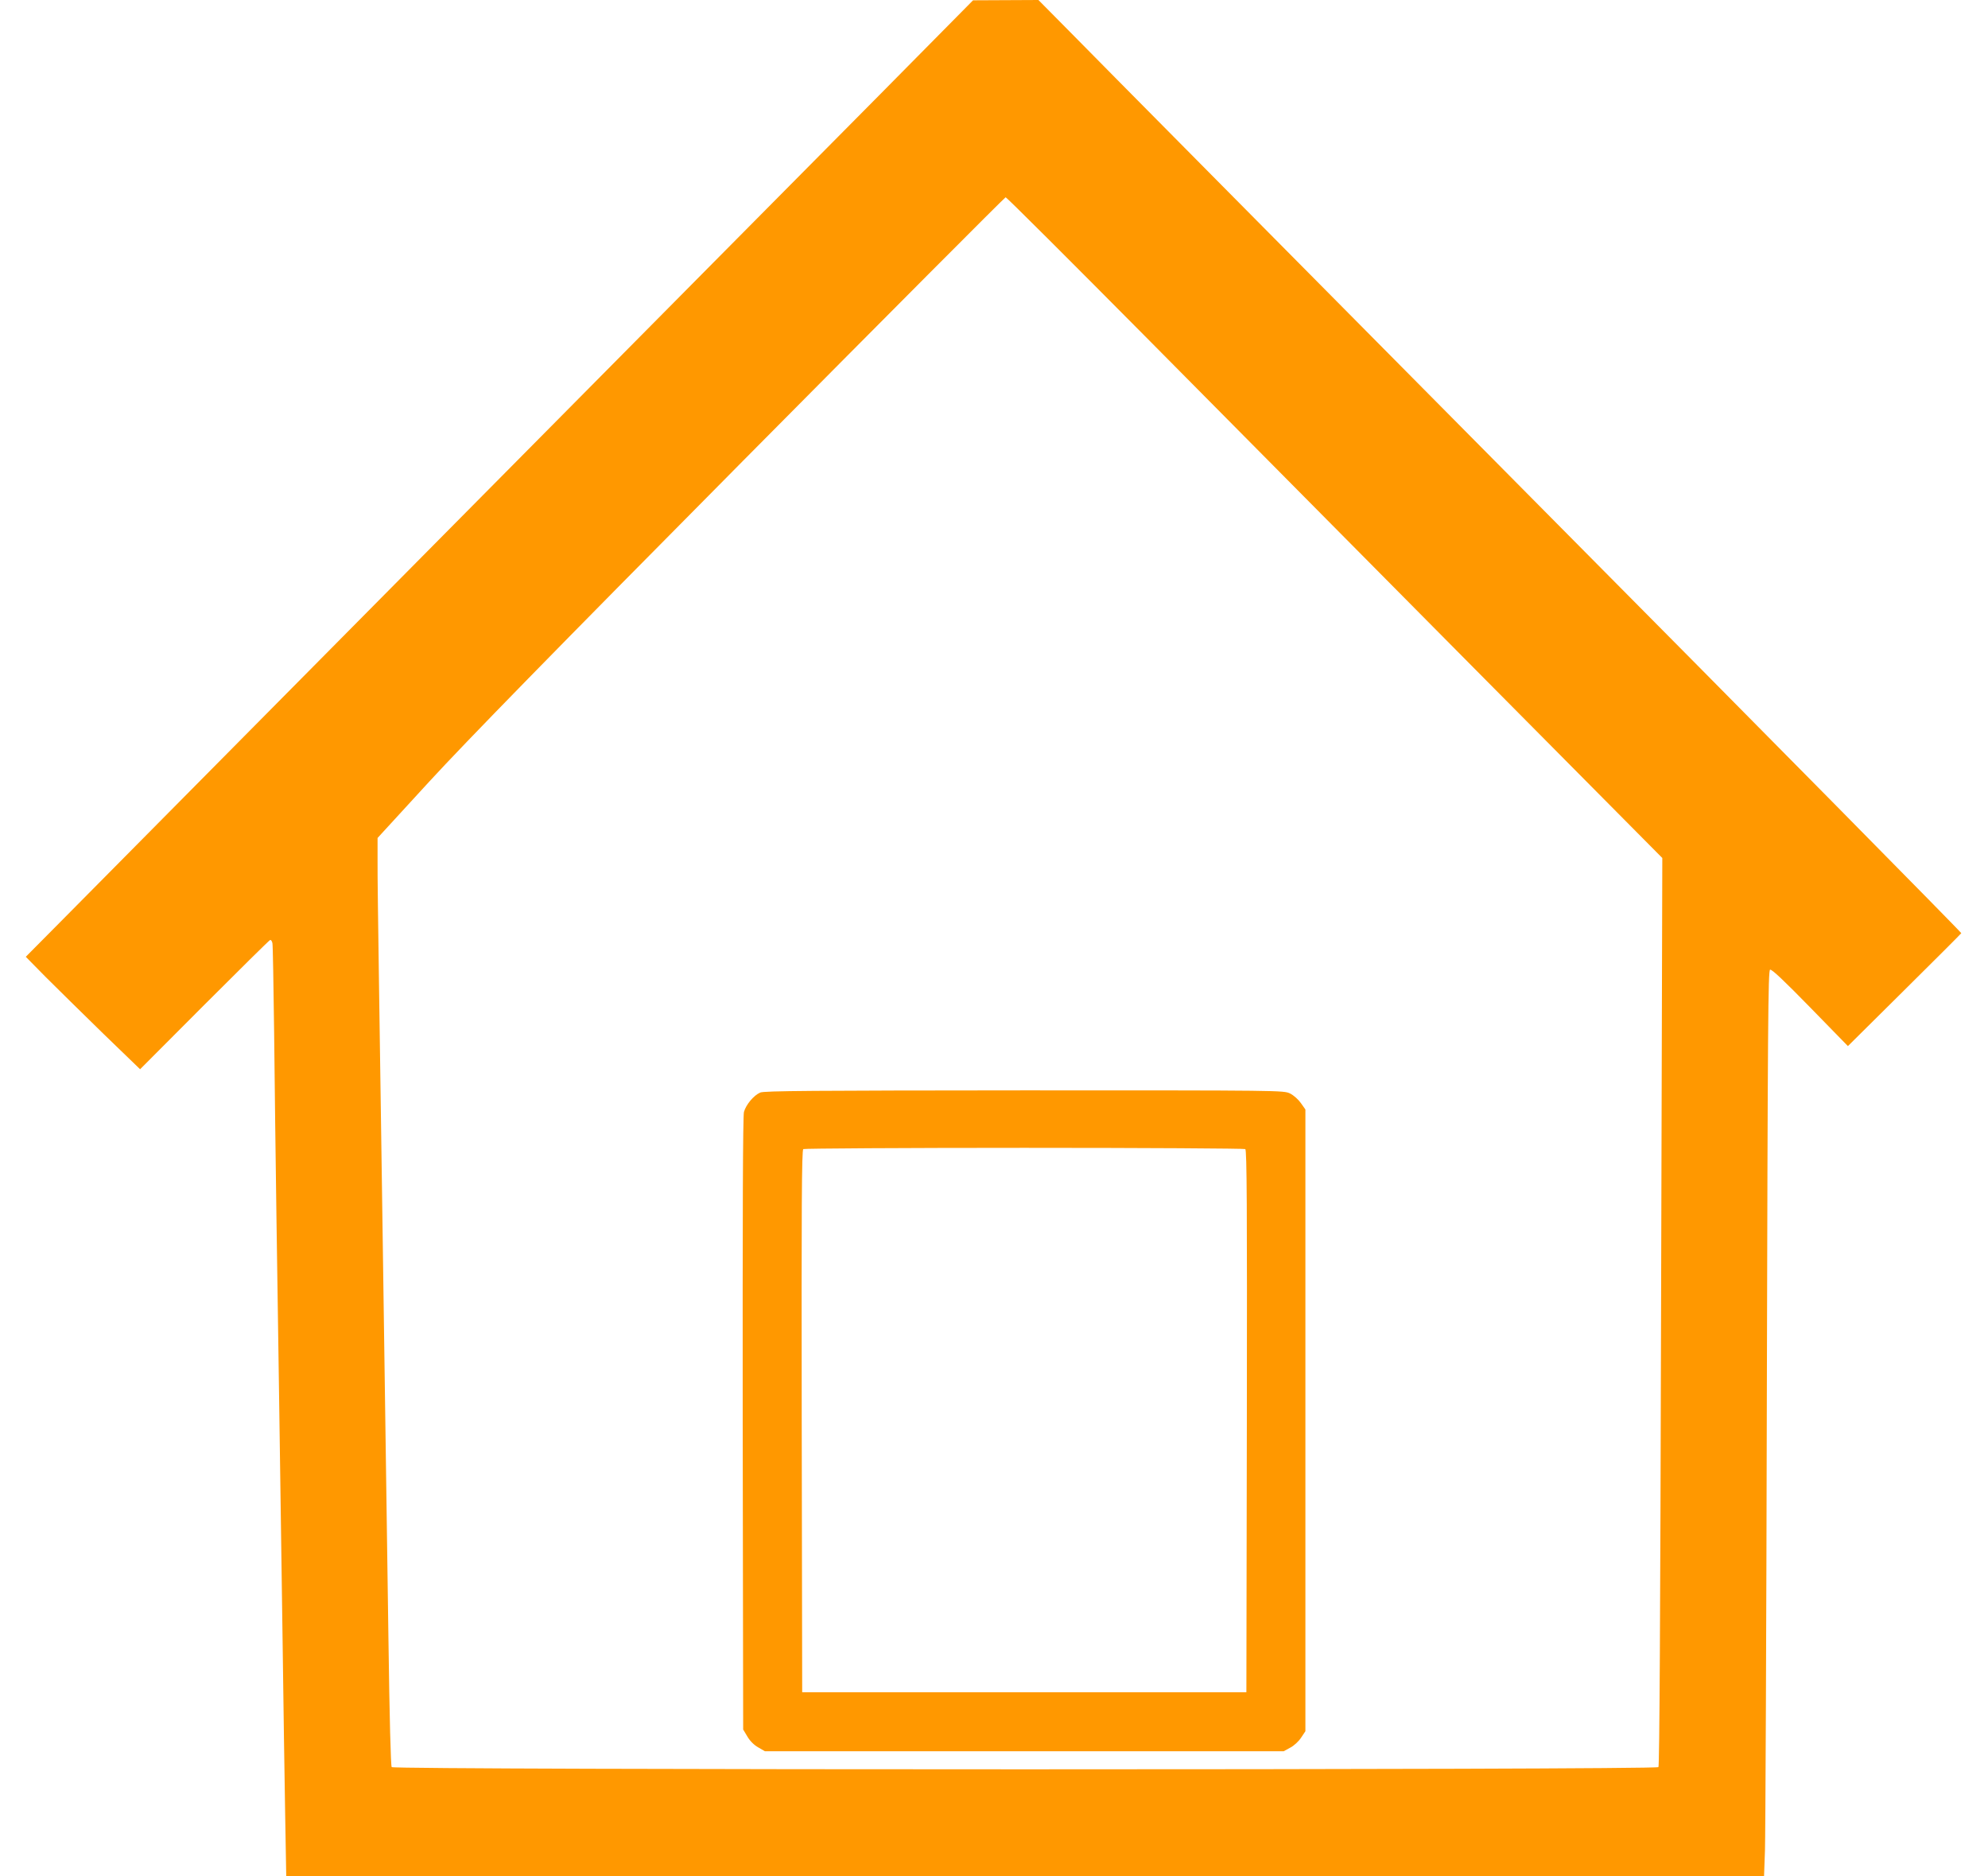
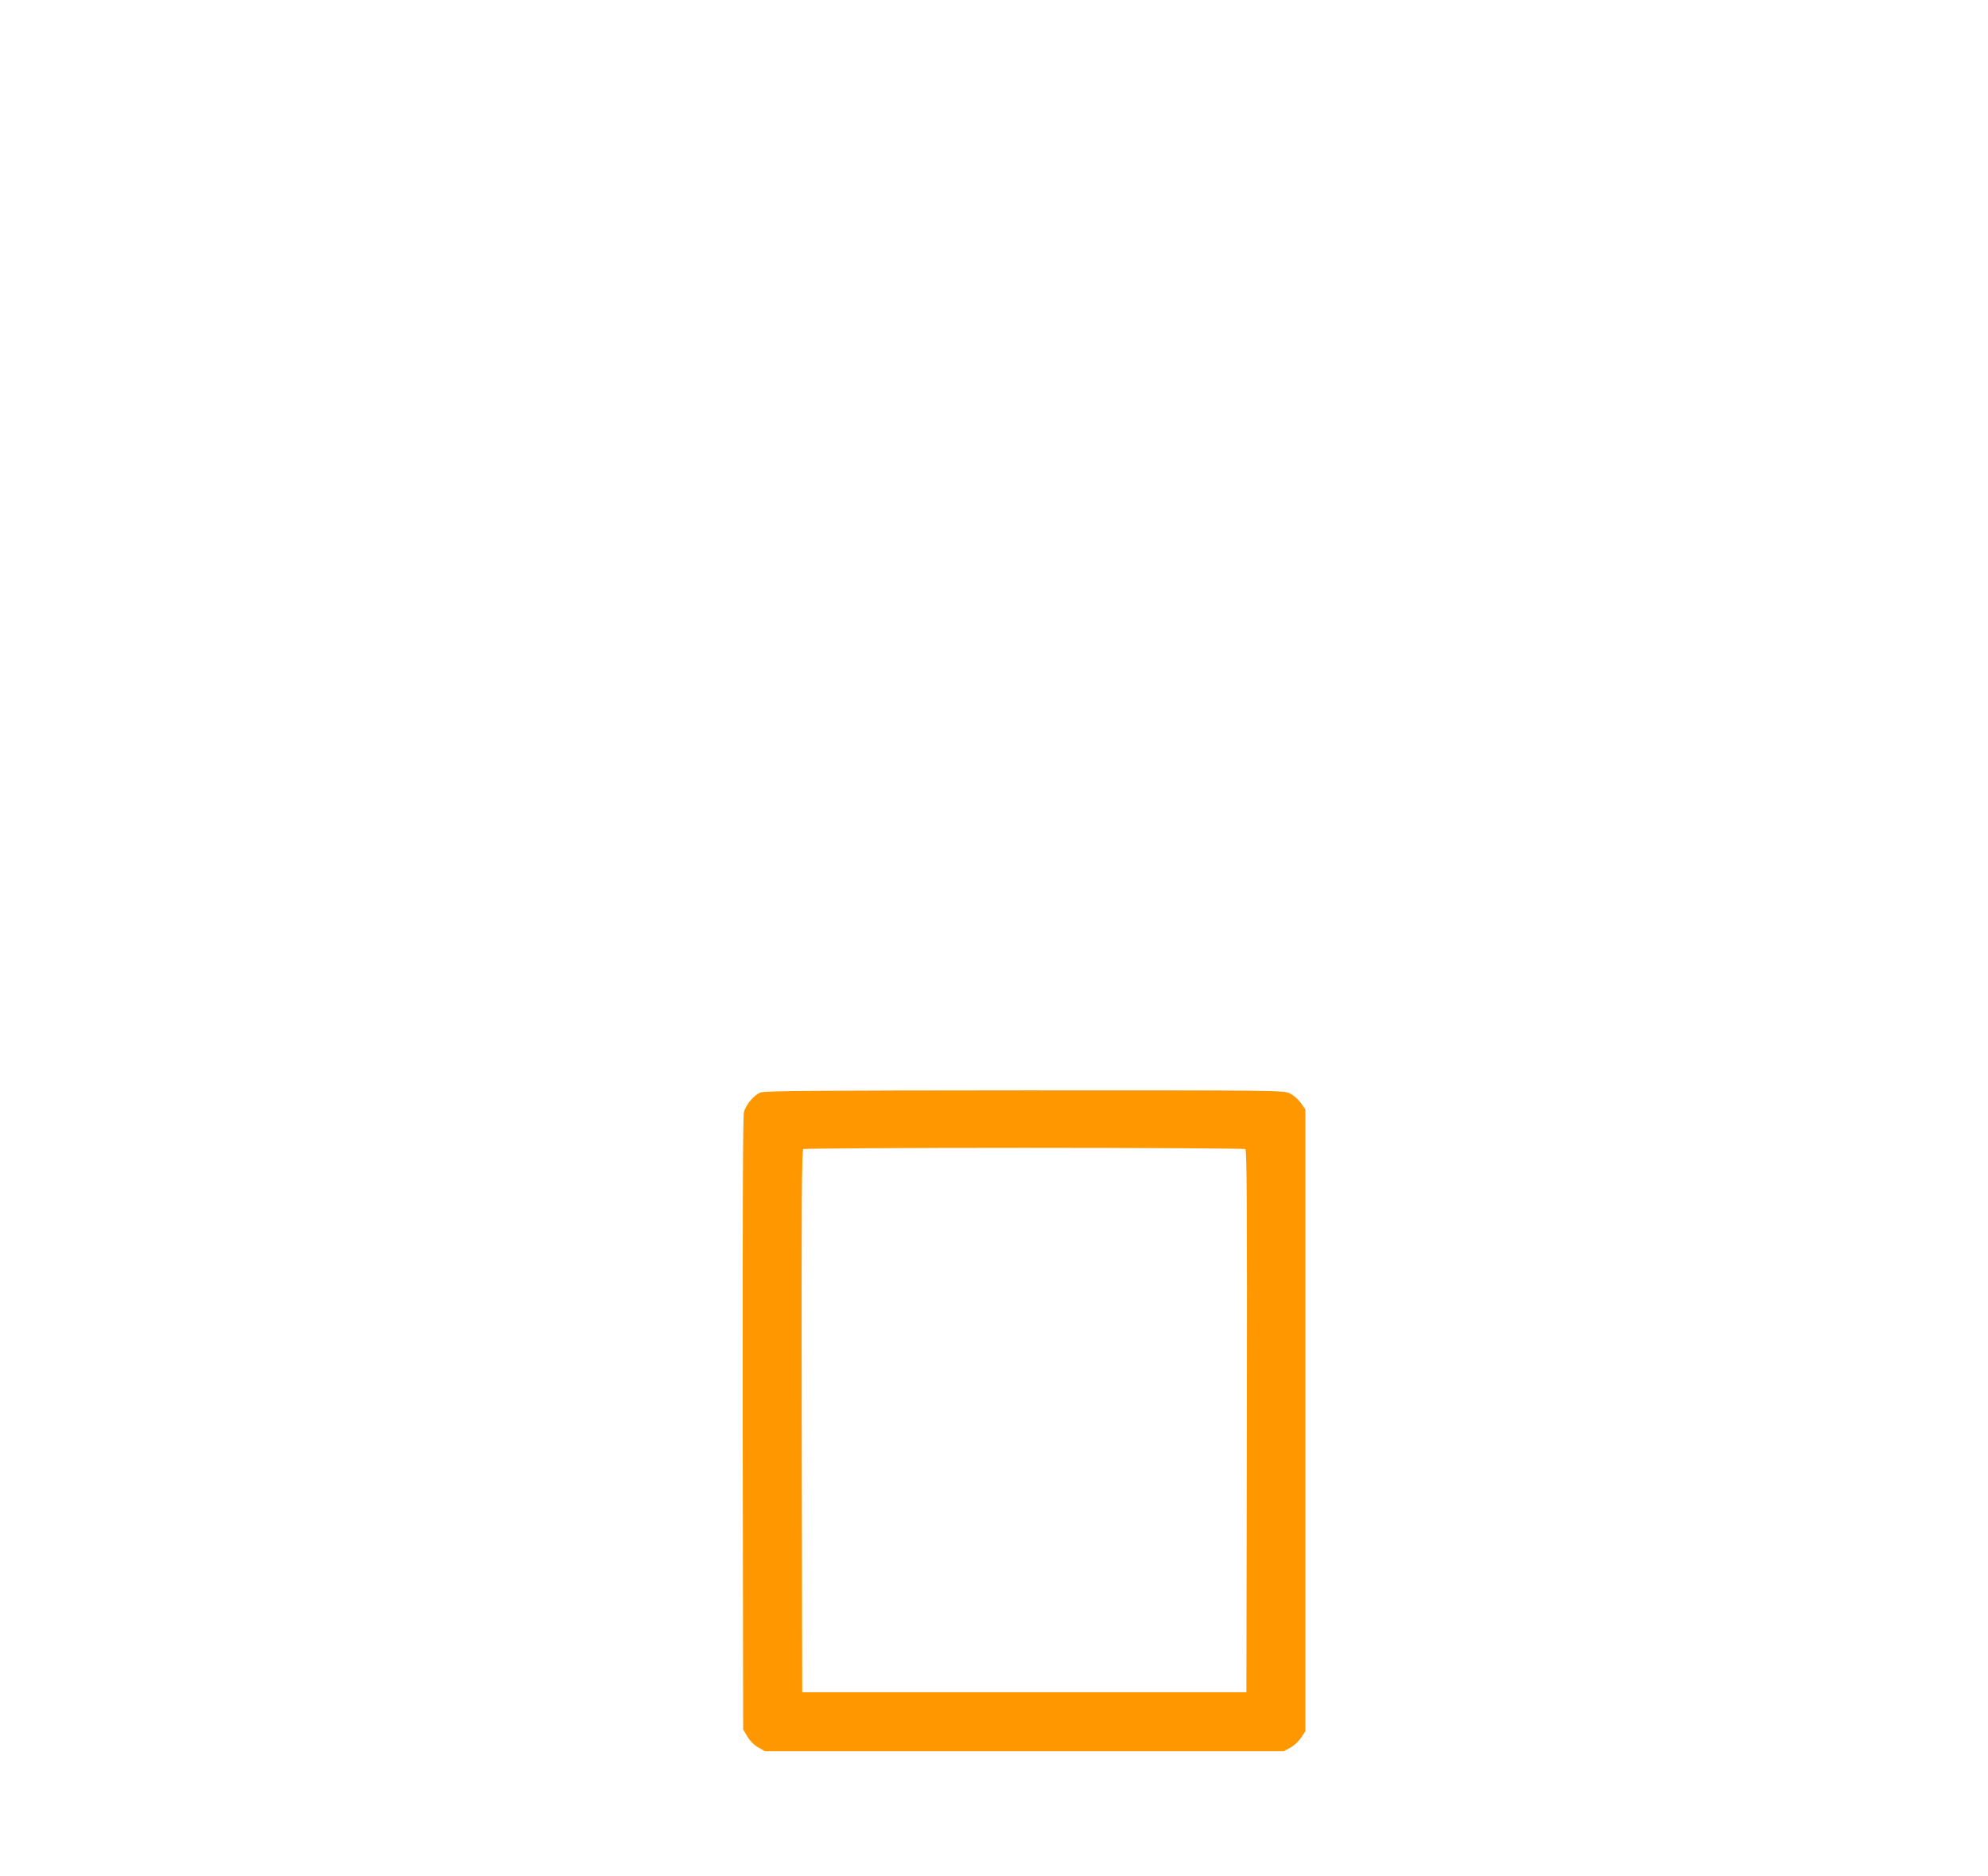
<svg xmlns="http://www.w3.org/2000/svg" version="1.0" width="1280pt" height="1208pt" viewBox="0 0 1280 1208" preserveAspectRatio="xMidYMid meet">
  <g transform="translate(0,1208) scale(0.1,-0.1)" fill="#ff9800" stroke="none">
-     <path d="M5660 11466 c-333 -336 -1598 -1612 -2810 -2836 -1212 -1224 -2312 -2334 -2444 -2468 l-240 -242 129 -131 c72 -72 237 -234 368 -362 l239 -231 413 414 c228 228 418 416 424 418 6 2 12 -7 15 -20 3 -13 7 -270 11 -573 3 -302 10 -840 15 -1195 10 -650 22 -1501 40 -2755 5 -374 12 -861 16 -1082 l7 -403 4757 0 4758 0 6 168 c3 92 9 1404 12 2915 6 2424 8 2749 21 2754 11 4 93 -74 258 -243 l243 -249 363 360 c200 198 365 363 367 367 2 4 -1244 1267 -2770 2805 -1525 1539 -2863 2889 -2972 3001 l-200 202 -210 -1 -211 -1 -605 -612z m1710 -1548 c487 -491 1436 -1449 2109 -2128 l1224 -1234 -8 -2921 c-5 -1963 -10 -2924 -17 -2932 -15 -19 -8141 -19 -8156 0 -6 7 -14 311 -21 827 -6 448 -16 1110 -21 1470 -5 360 -14 986 -20 1390 -6 404 -15 1021 -20 1370 -5 349 -10 700 -9 780 l0 145 332 362 c242 263 788 822 2017 2062 927 935 1690 1701 1695 1701 6 0 409 -402 895 -892z" />
-     <path d="M4895 5046 c-42 -18 -92 -78 -105 -125 -7 -27 -9 -654 -8 -2007 l3 -1969 27 -45 c16 -28 43 -55 70 -70 l43 -25 1670 0 1670 0 42 23 c24 12 55 41 70 64 l28 42 0 2001 0 2002 -29 41 c-16 23 -46 50 -70 62 -42 20 -53 20 -1712 20 -1357 -1 -1675 -3 -1699 -14z m3123 -364 c10 -7 12 -364 10 -1753 l-3 -1744 -1430 0 -1430 0 -3 1744 c-2 1389 0 1746 10 1753 7 4 648 8 1423 8 776 0 1416 -4 1423 -8z" />
+     <path d="M4895 5046 c-42 -18 -92 -78 -105 -125 -7 -27 -9 -654 -8 -2007 l3 -1969 27 -45 c16 -28 43 -55 70 -70 l43 -25 1670 0 1670 0 42 23 c24 12 55 41 70 64 l28 42 0 2001 0 2002 -29 41 c-16 23 -46 50 -70 62 -42 20 -53 20 -1712 20 -1357 -1 -1675 -3 -1699 -14z m3123 -364 c10 -7 12 -364 10 -1753 l-3 -1744 -1430 0 -1430 0 -3 1744 c-2 1389 0 1746 10 1753 7 4 648 8 1423 8 776 0 1416 -4 1423 -8" />
  </g>
</svg>